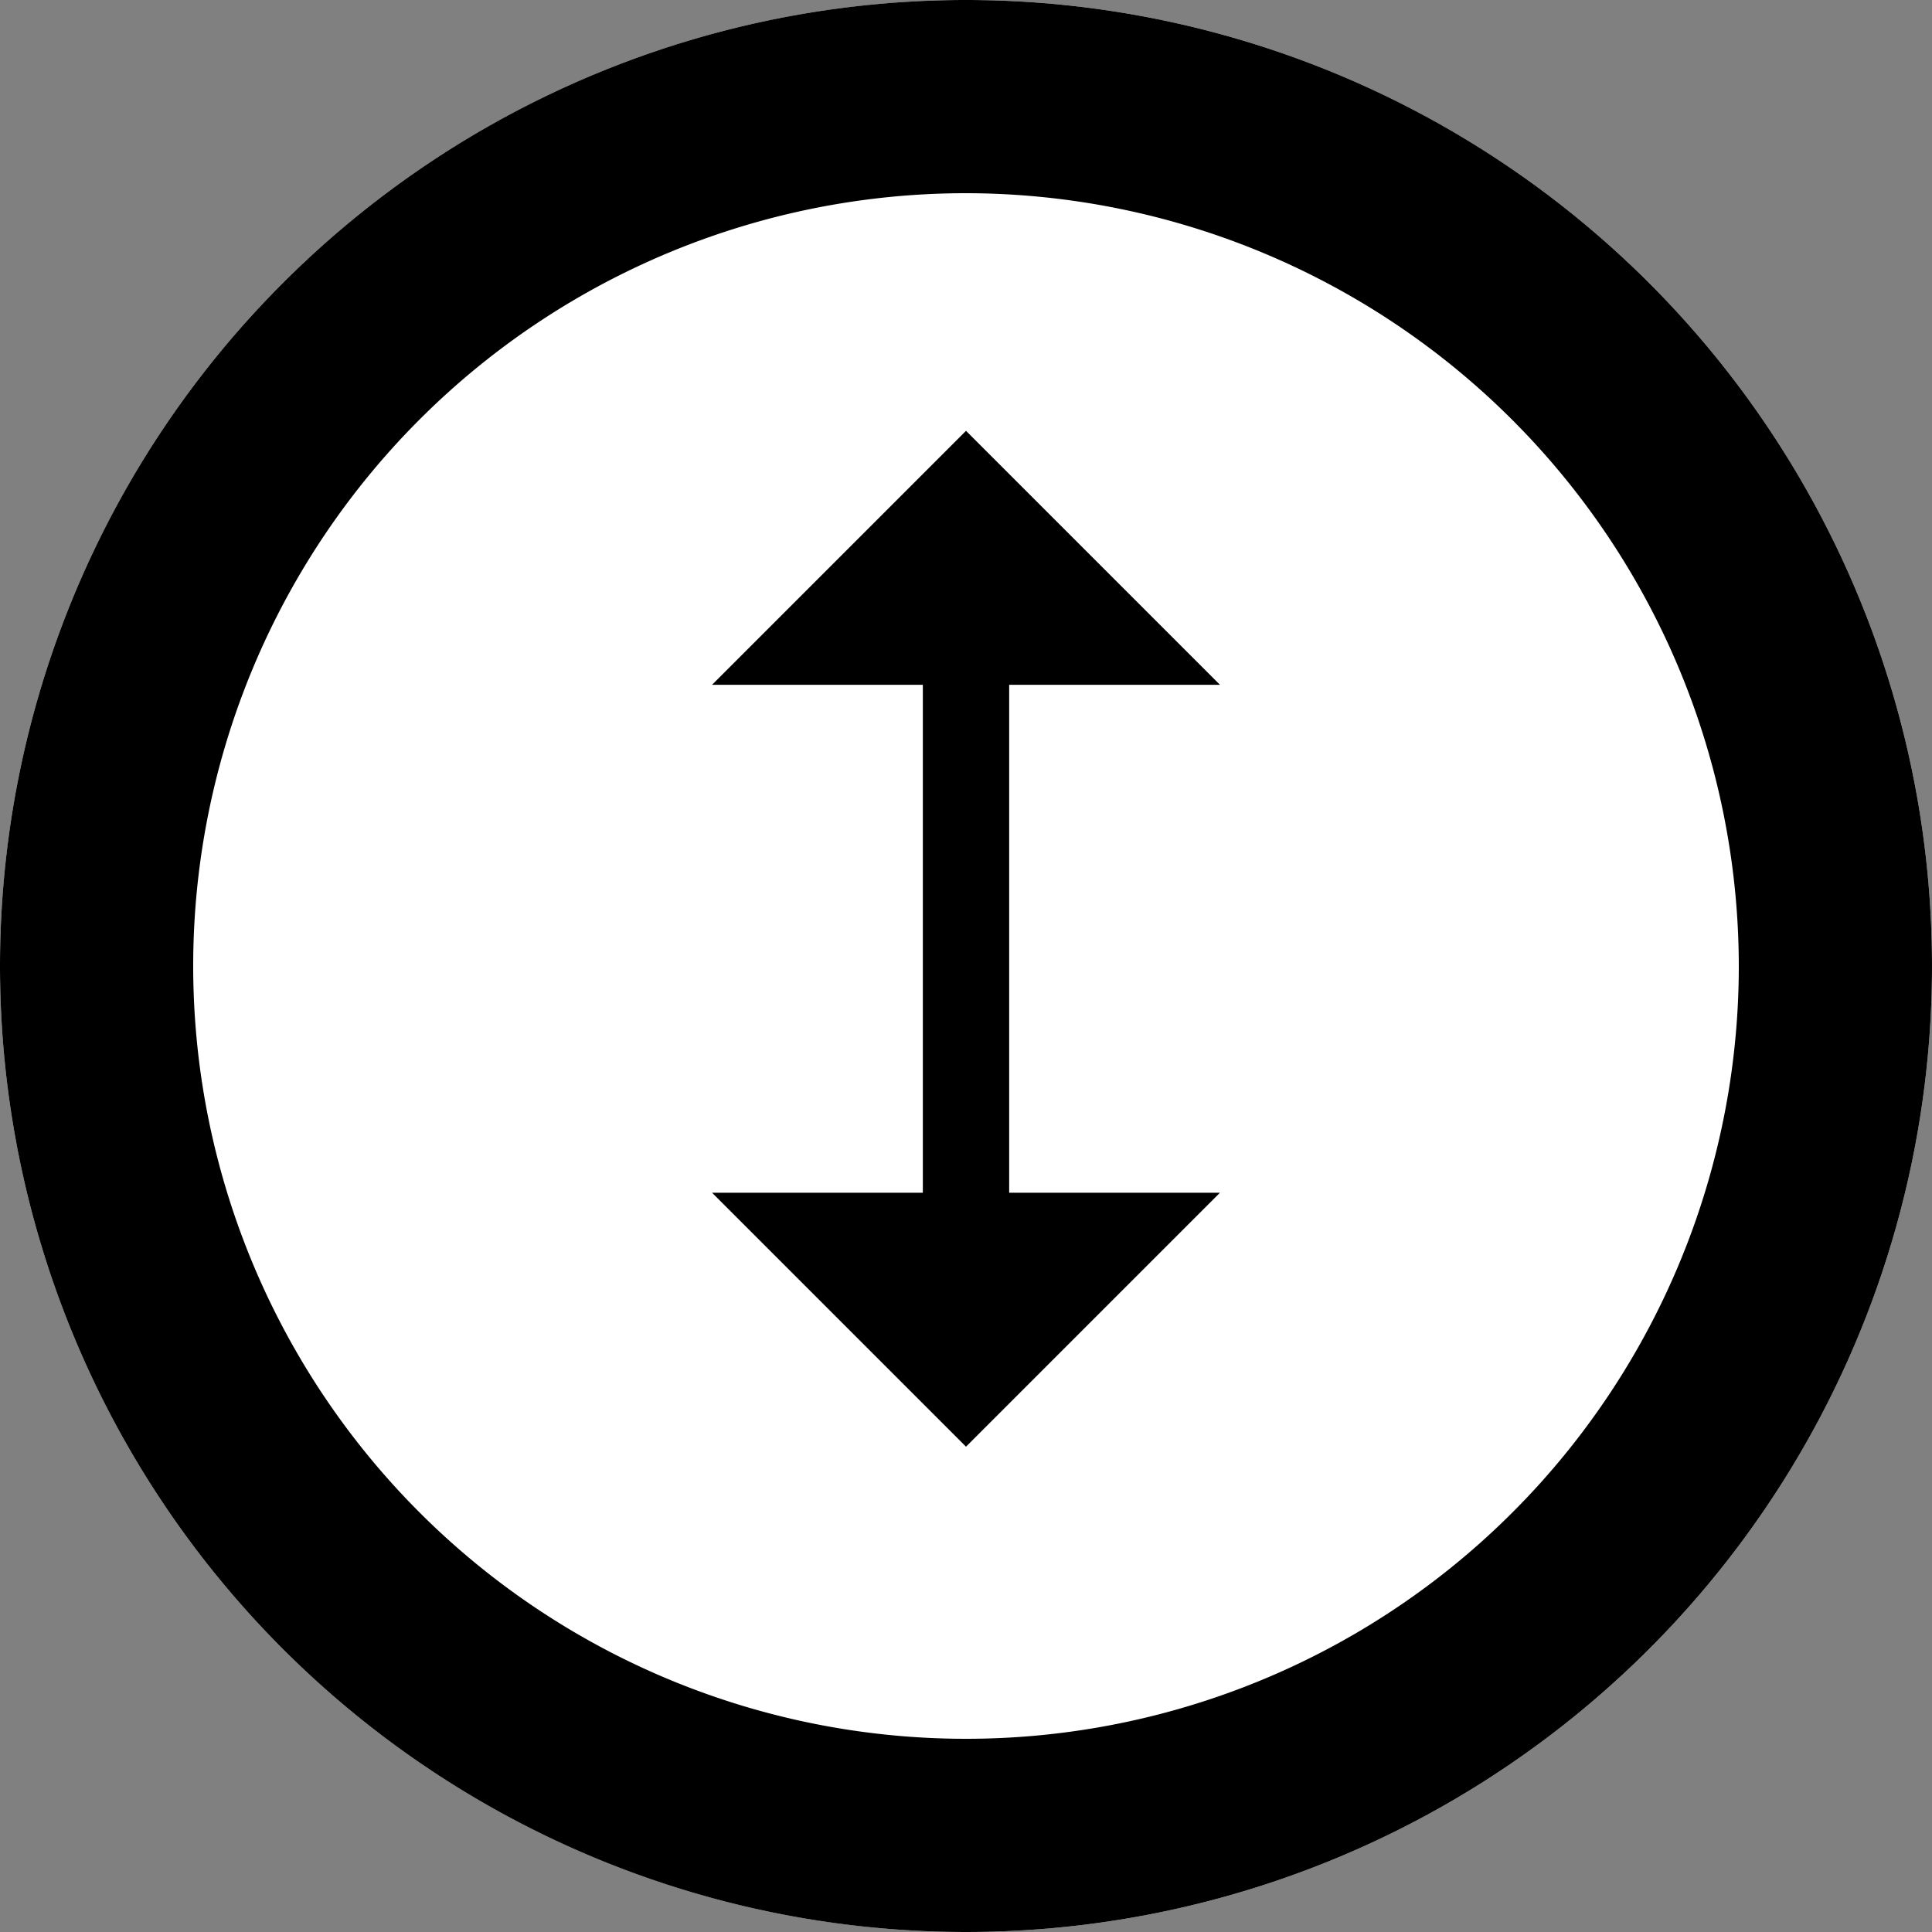
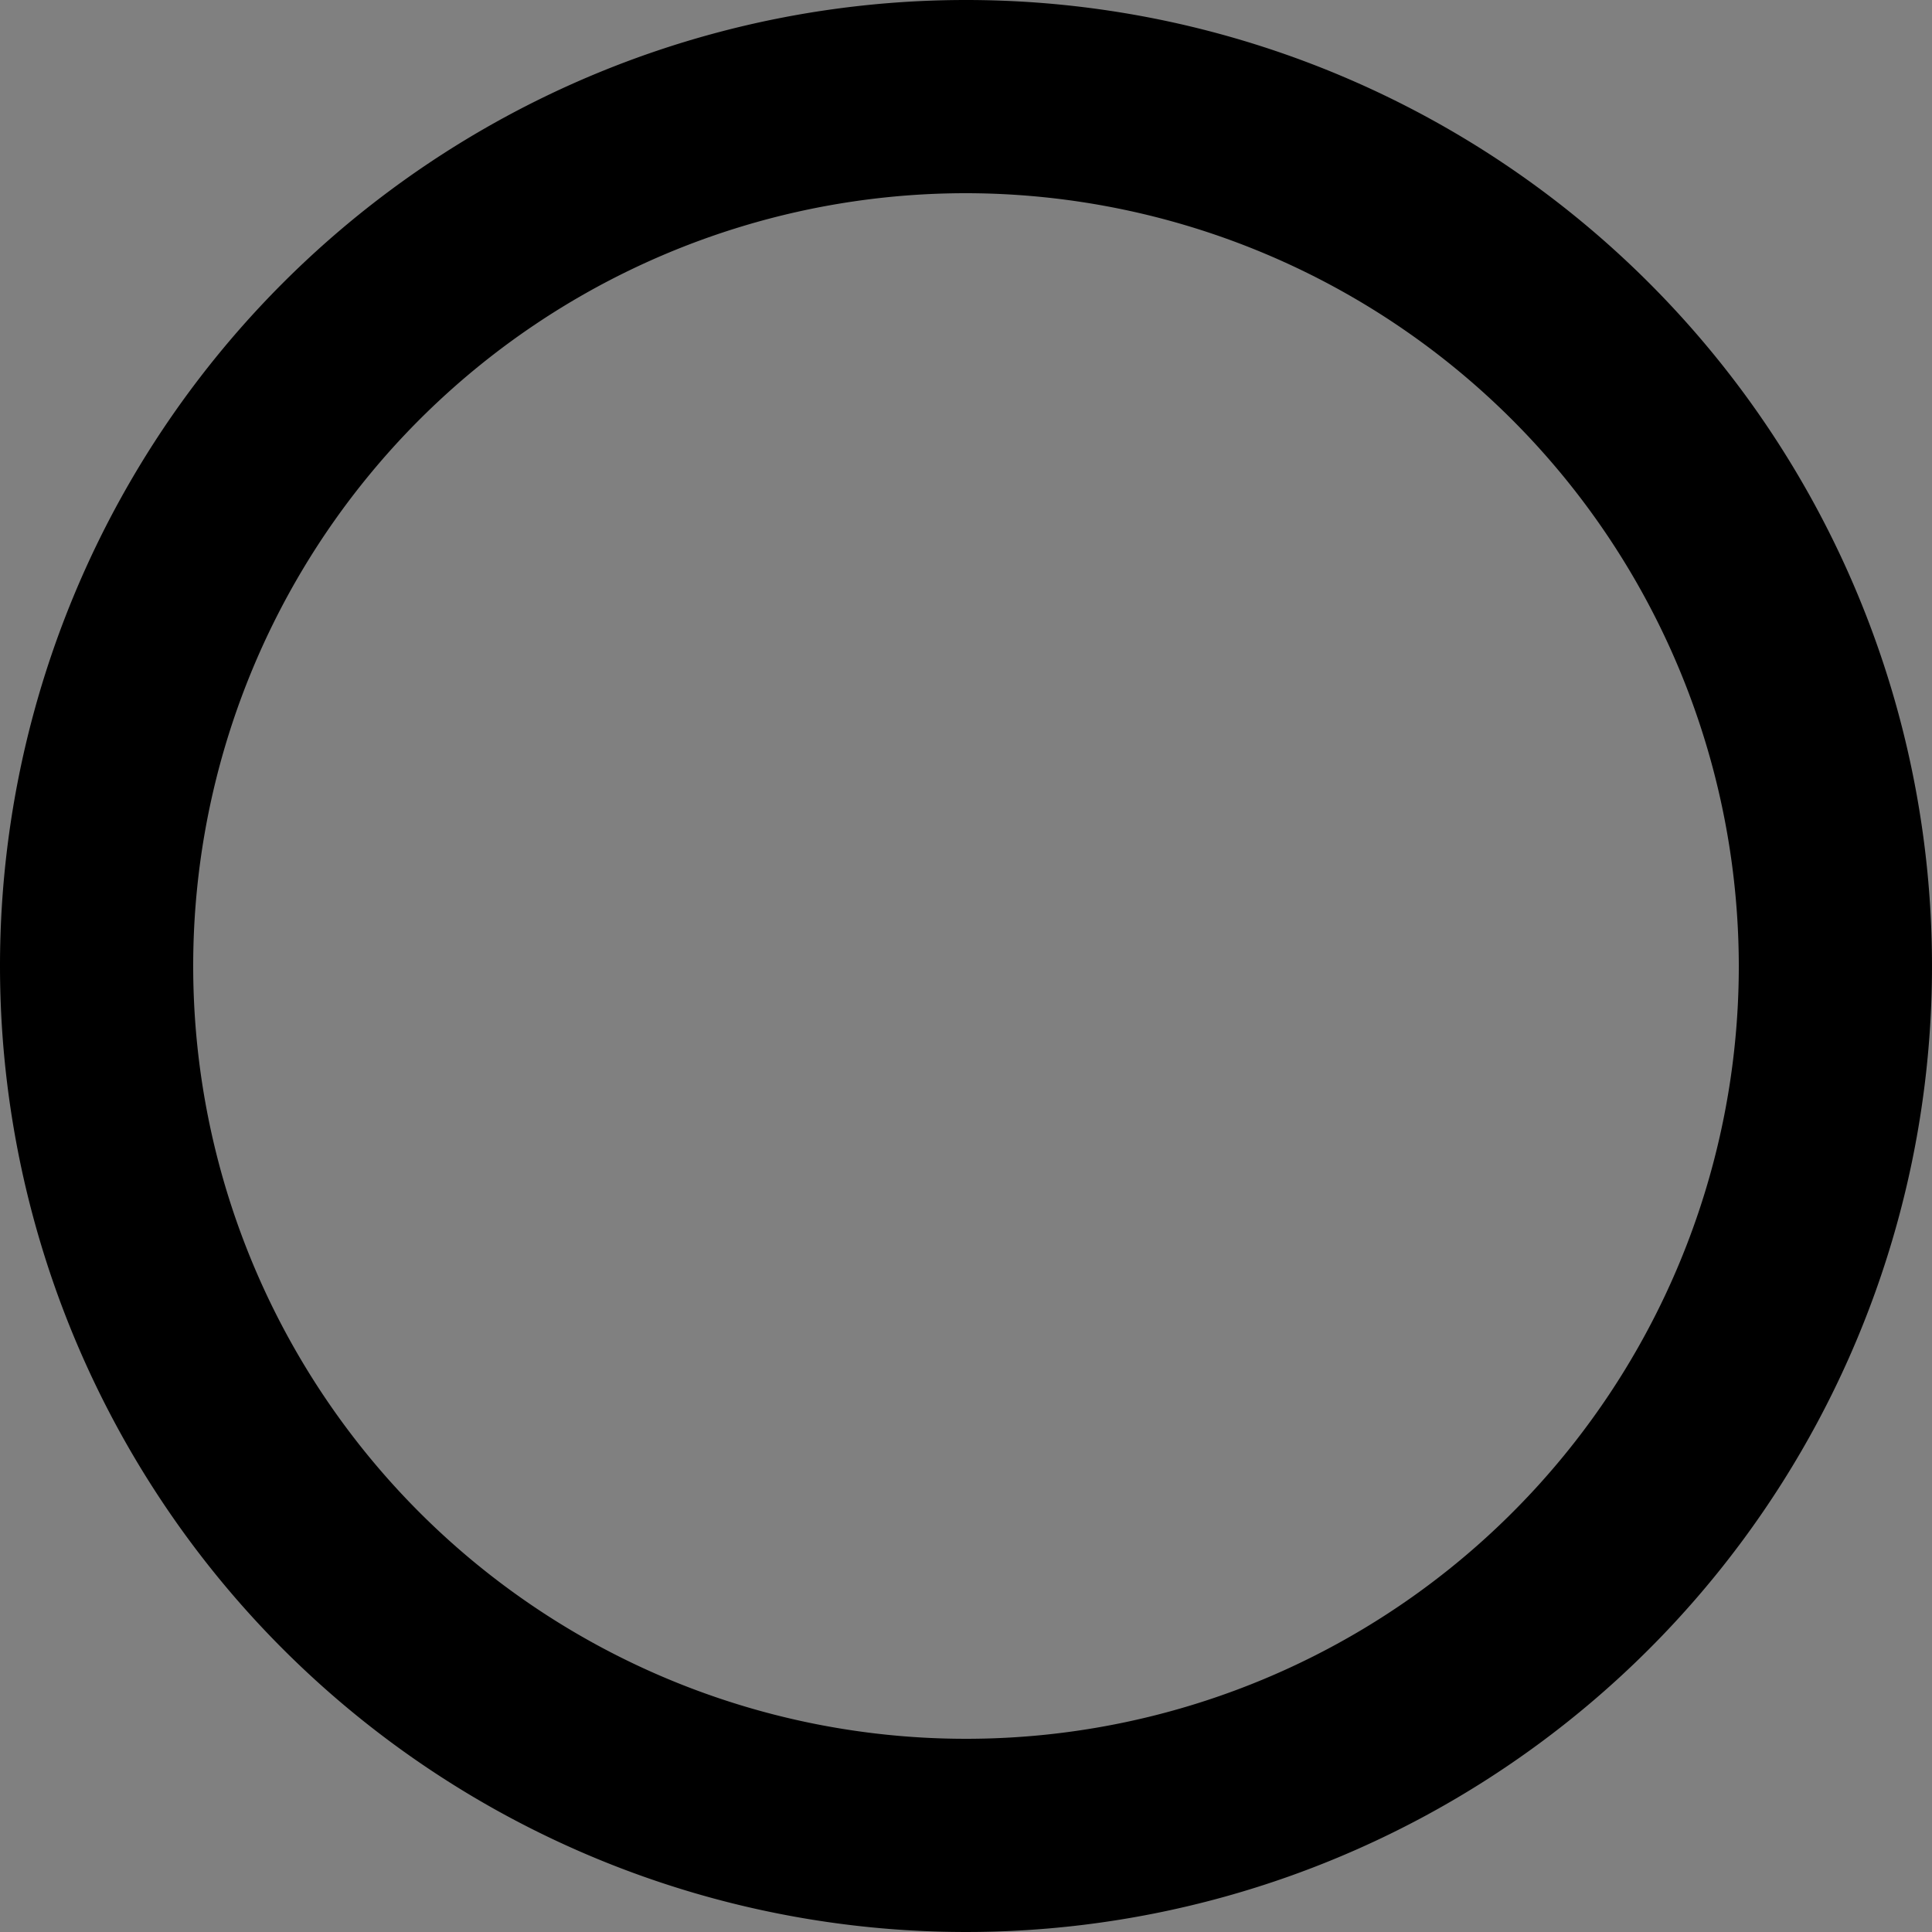
<svg xmlns="http://www.w3.org/2000/svg" width="20" height="20" viewBox="0 0 20 20">
  <rect x="0" y="0" width="20" height="20" fill="#808080" stroke="none" />
-   <circle cx="10" cy="10" r="10" fill="#fff" />
  <path d="M10,2a8,8,0,1,0,8,8,8.009,8.009,0,0,0-8-8m0-2A10,10,0,1,1,0,10,10,10,0,0,1,10,0Z" />
-   <path d="M3.718,0,5.261,1.543,1.543,5.261,0,3.718V7.436H3.718L2.175,5.893,5.893,2.175,7.436,3.718V0Z" transform="translate(4.742 9.718) rotate(-45)" />
</svg>